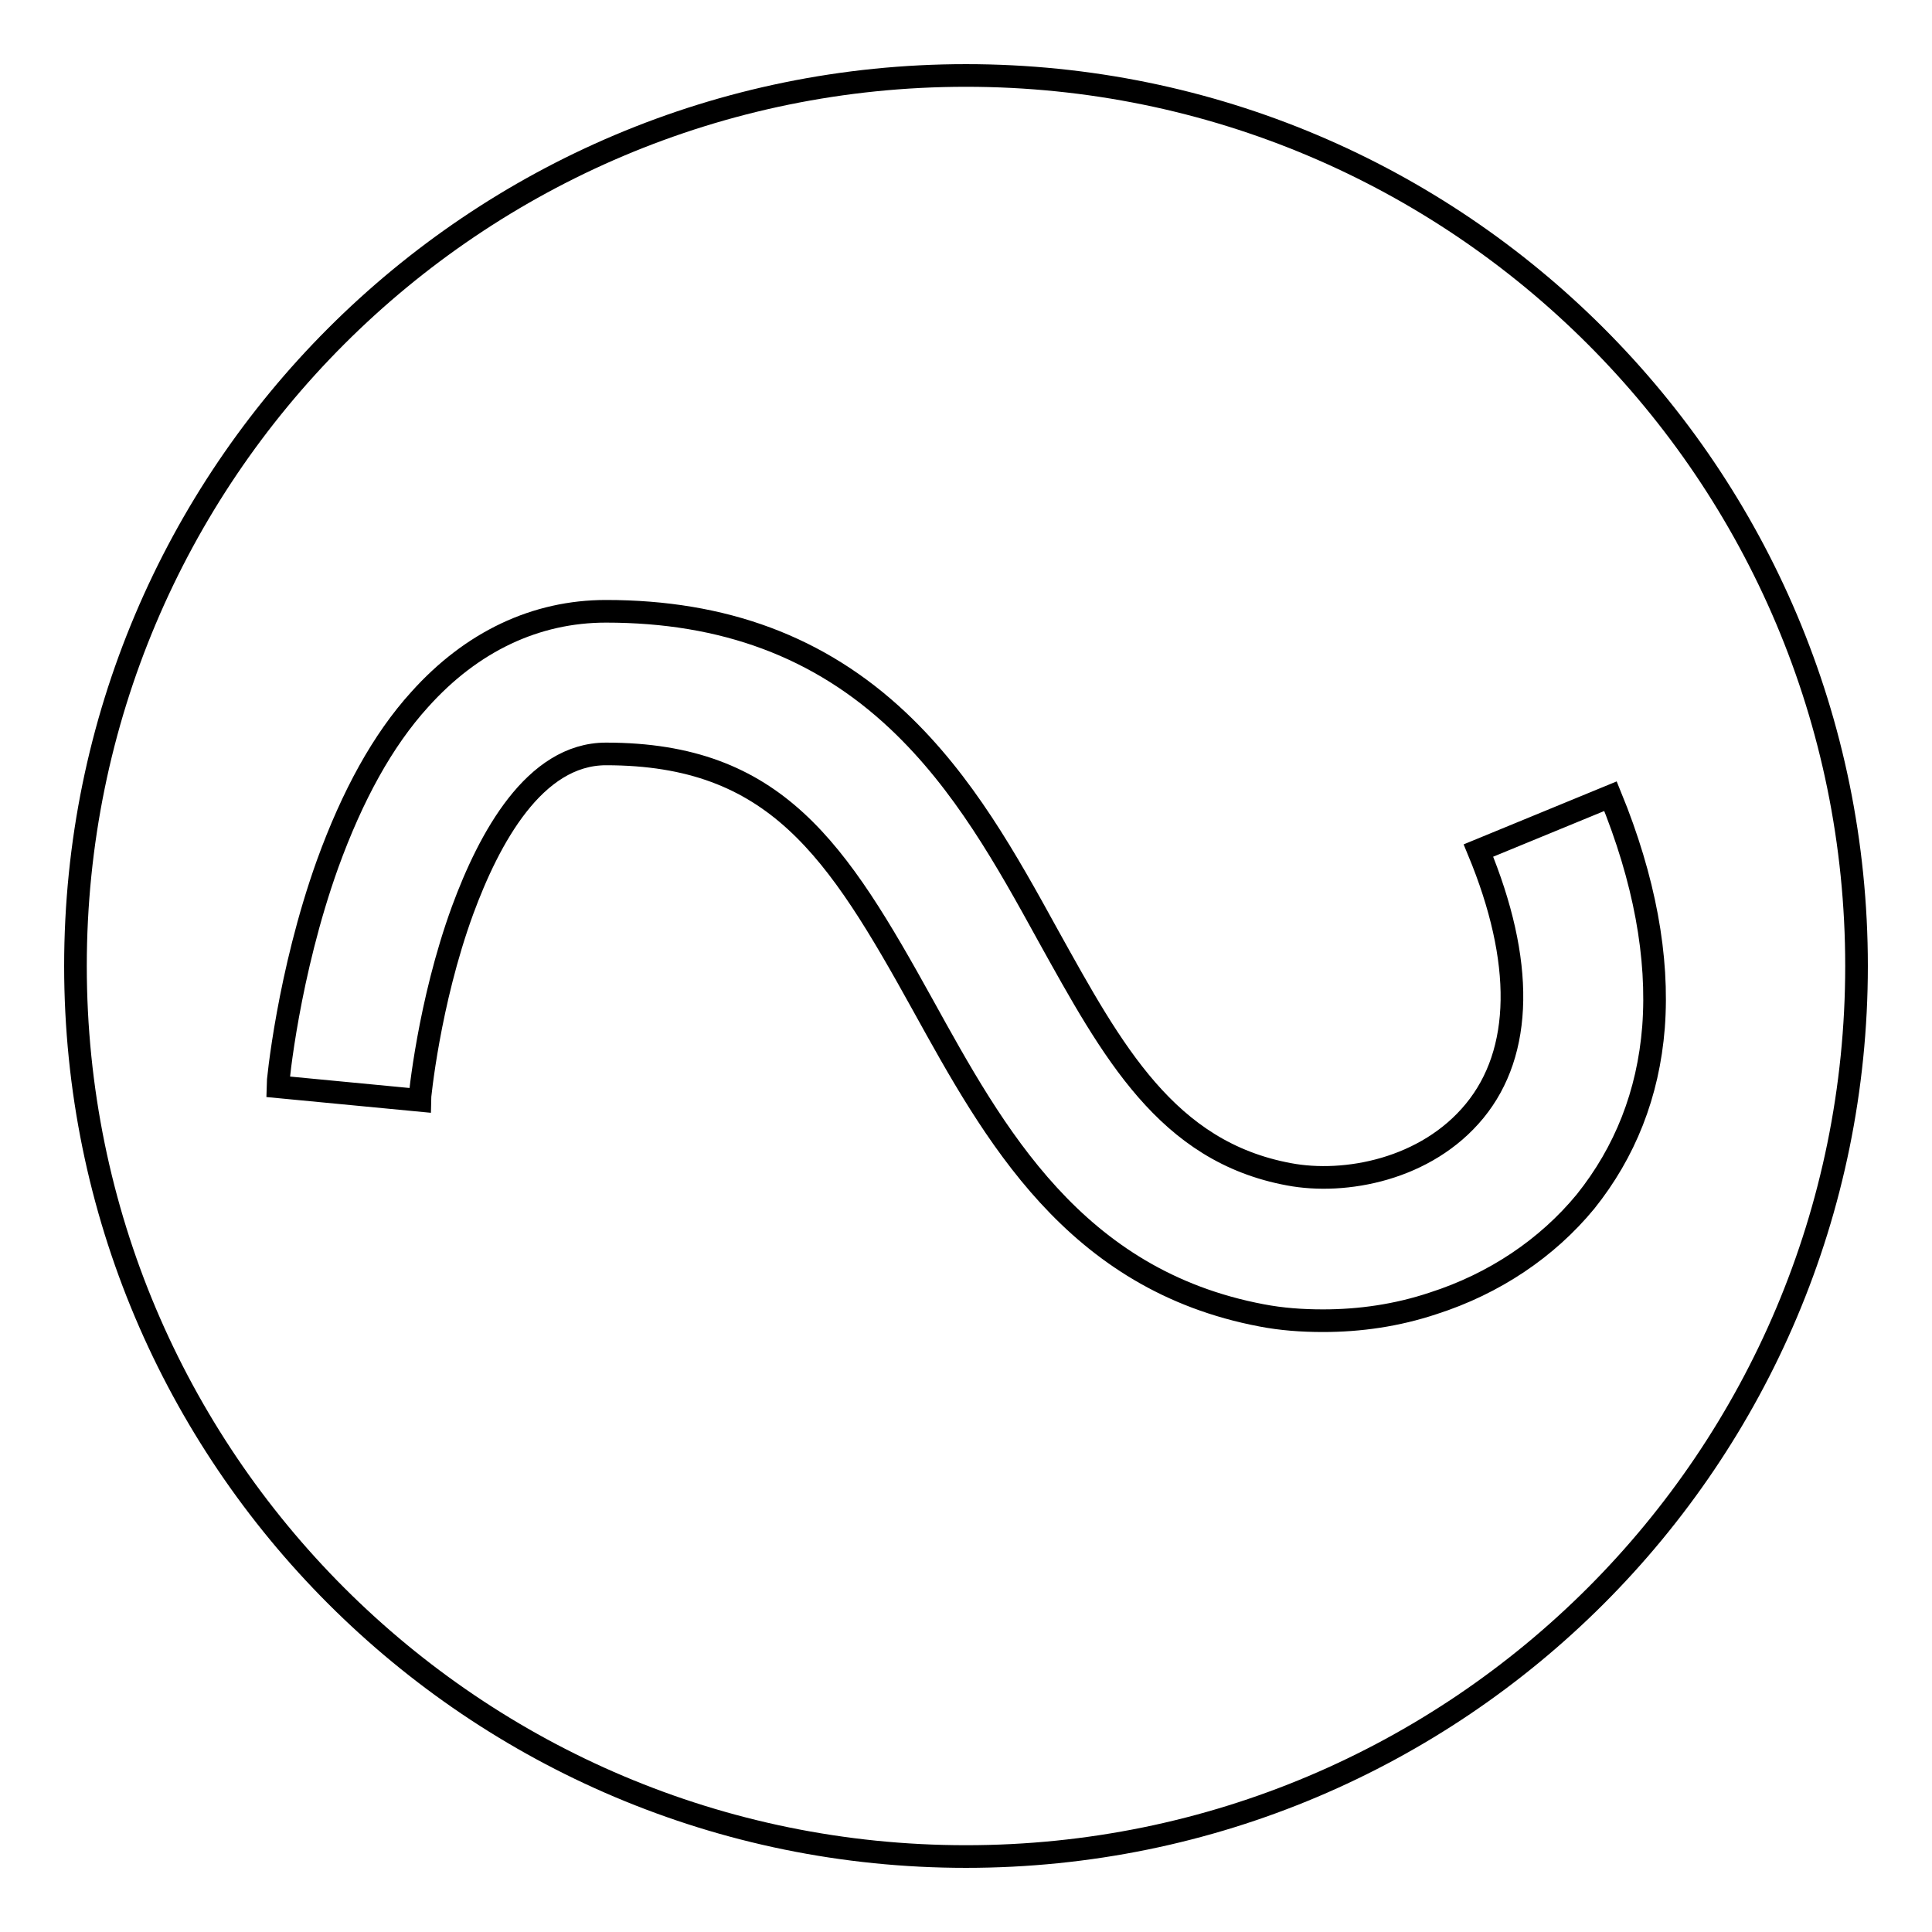
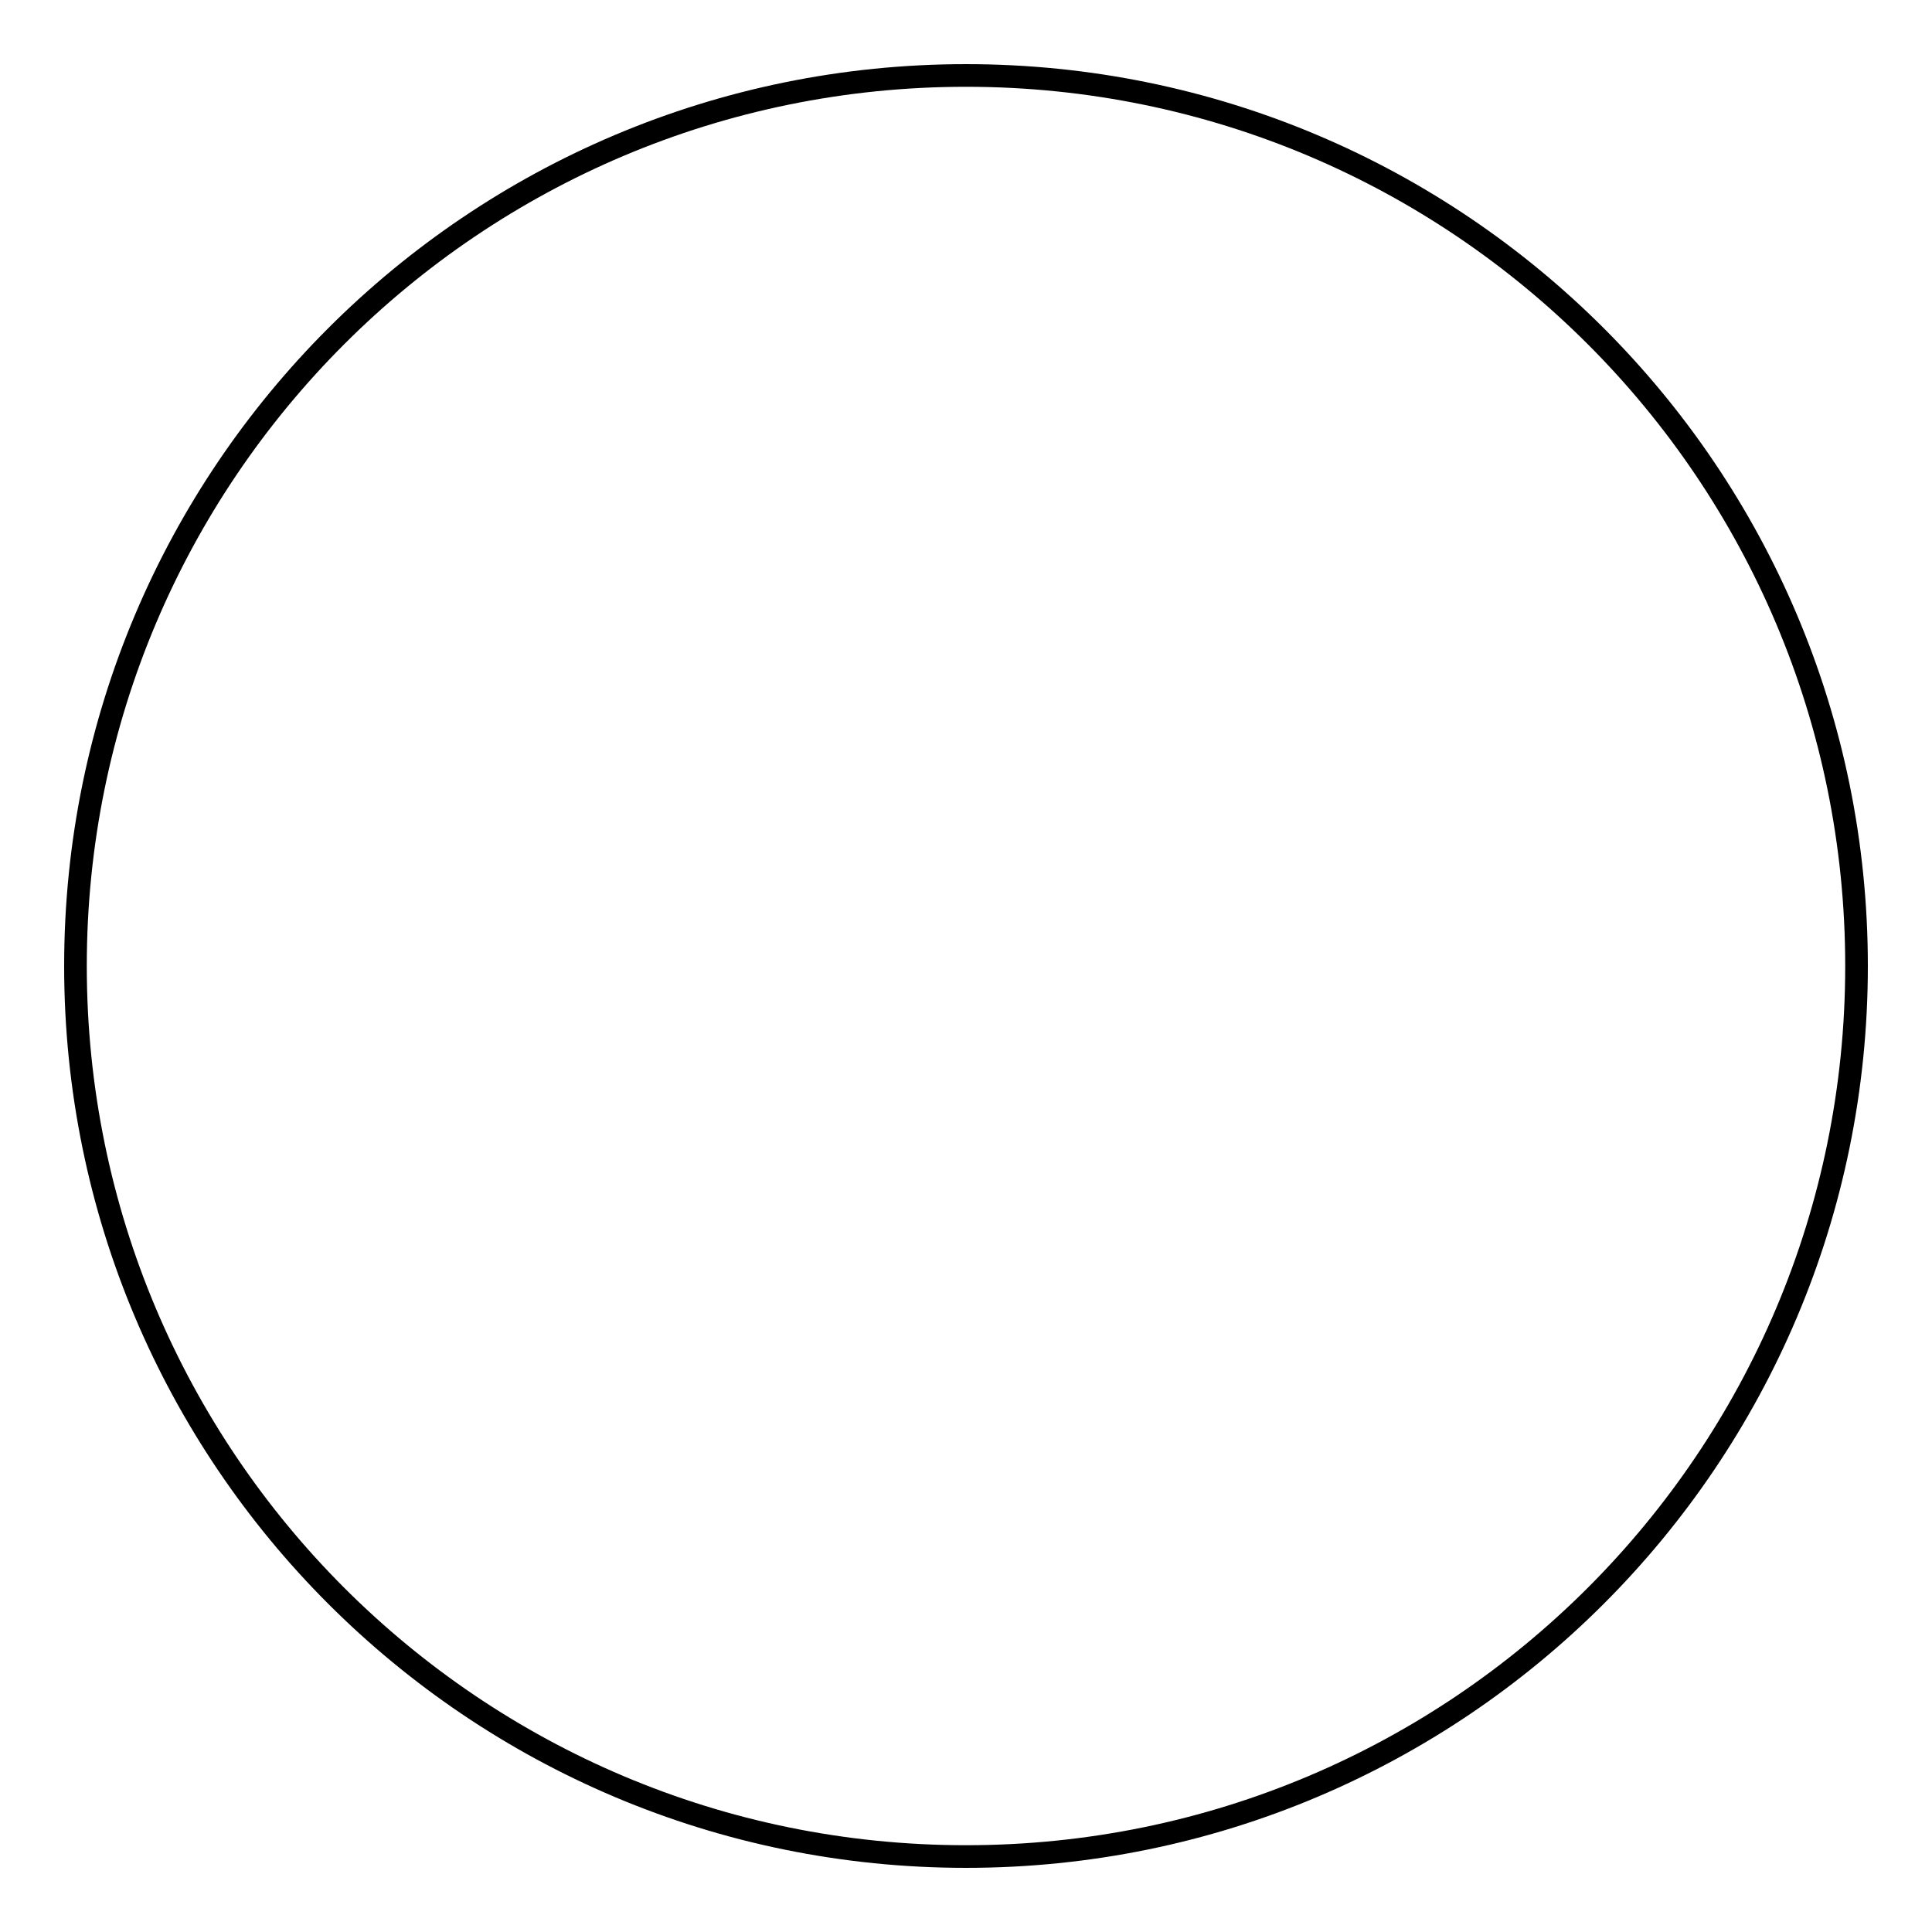
<svg xmlns="http://www.w3.org/2000/svg" version="1.1" x="0px" y="0px" viewBox="0 0 256 256" enable-background="new 0 0 256 256" xml:space="preserve">
  <g>
    <g>
      <path stroke-width="3" fill-opacity="0" stroke="#000000" d="M10,128c0,65.2,52.8,118,118,118c65.2,0,118-52.8,118-118c0-65.2-52.8-118-118-118C62.8,10,10,62.8,10,128L10,128z" />
-       <path stroke-width="3" fill-opacity="0" stroke="#000000" d="M175.3,175c-2.8,0-5.5-0.2-8.1-0.7c-24.9-4.7-35.5-24.1-44.9-41.1c-11.4-20.6-19.5-33.3-42-33.3c-9.5,0-15.5,11.2-19,20.7c-4.5,12.3-5.7,25-5.7,25.2L36.8,144c0-0.6,1.4-15,6.6-29.5c3.3-9.1,7.3-16.4,12.2-21.8C62.5,85,71,81,80.3,81c15.6,0,28.3,4.7,38.7,14.5c8.7,8.2,14.4,18.5,19.9,28.5c8.5,15.3,15.7,28.6,31.9,31.6c7.4,1.4,18.2-0.6,24.6-8.4c6.4-7.8,6.6-19.8,0.5-34.5l17.5-7.2c4.5,11,6.4,21.3,5.7,30.6c-0.7,8.9-3.8,16.6-9,23.1c-5.1,6.2-12.1,10.9-20.2,13.5C185.1,174.3,180.2,175,175.3,175L175.3,175z" />
    </g>
  </g>
</svg>